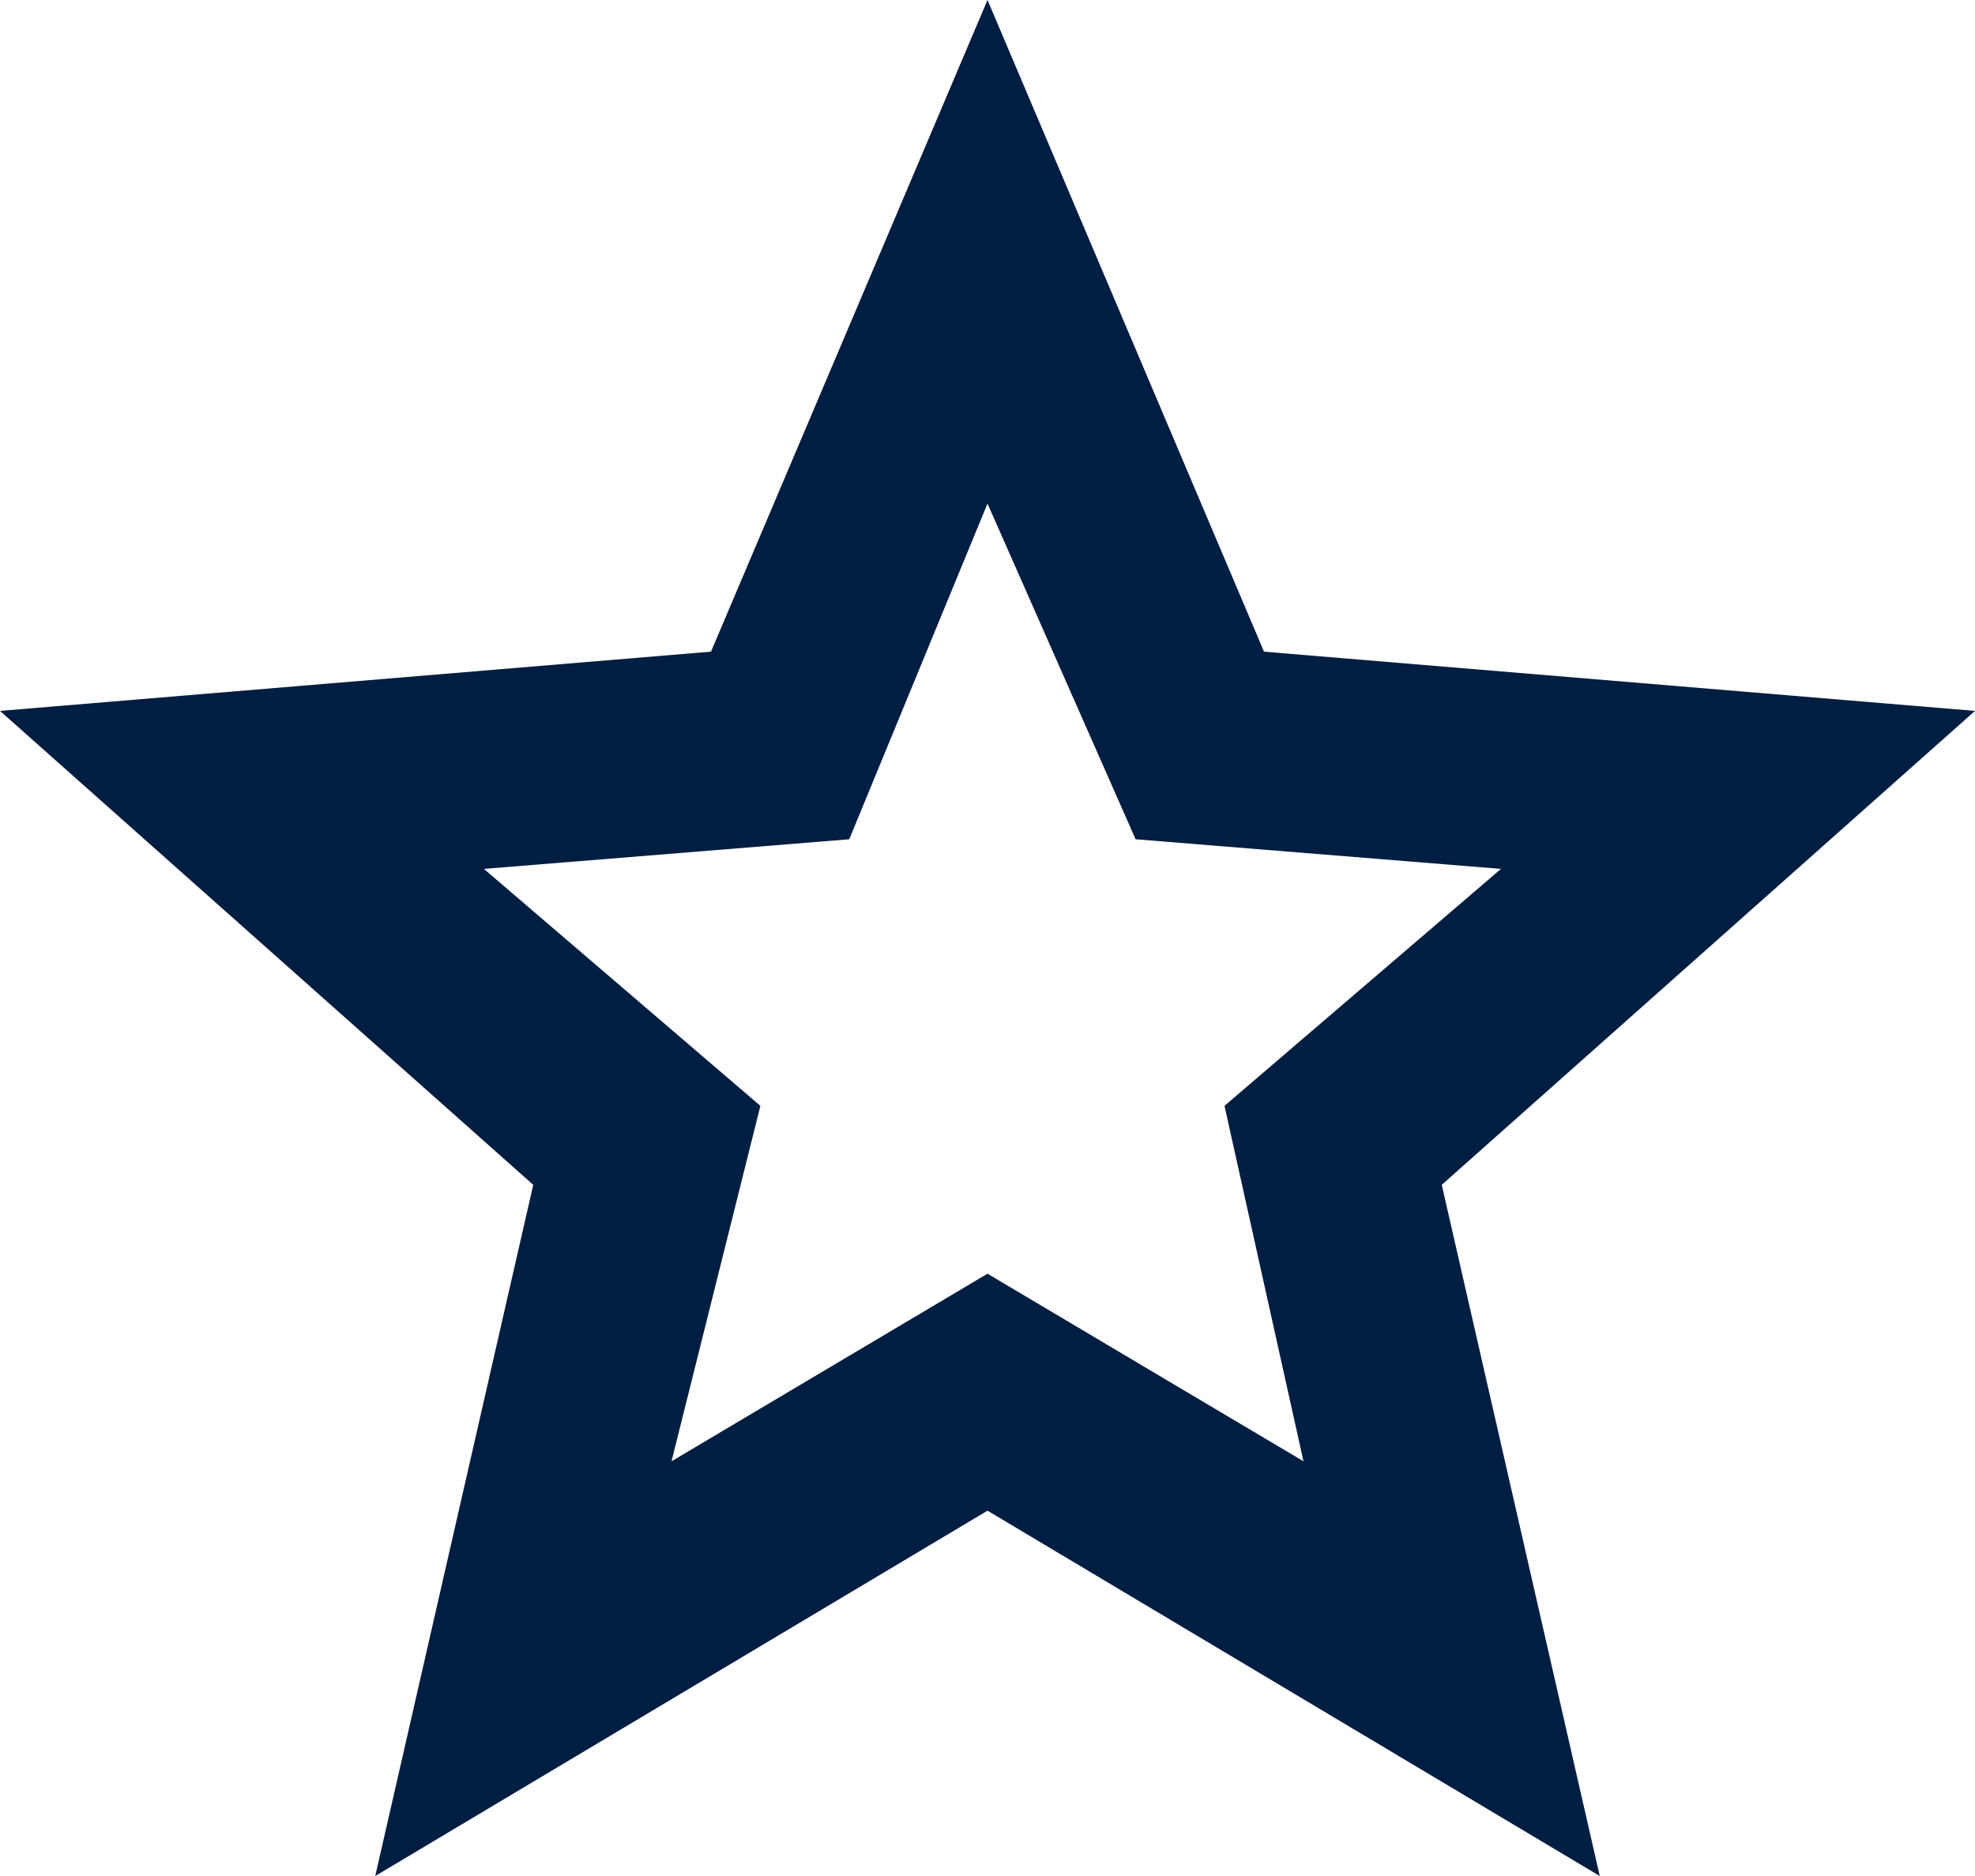
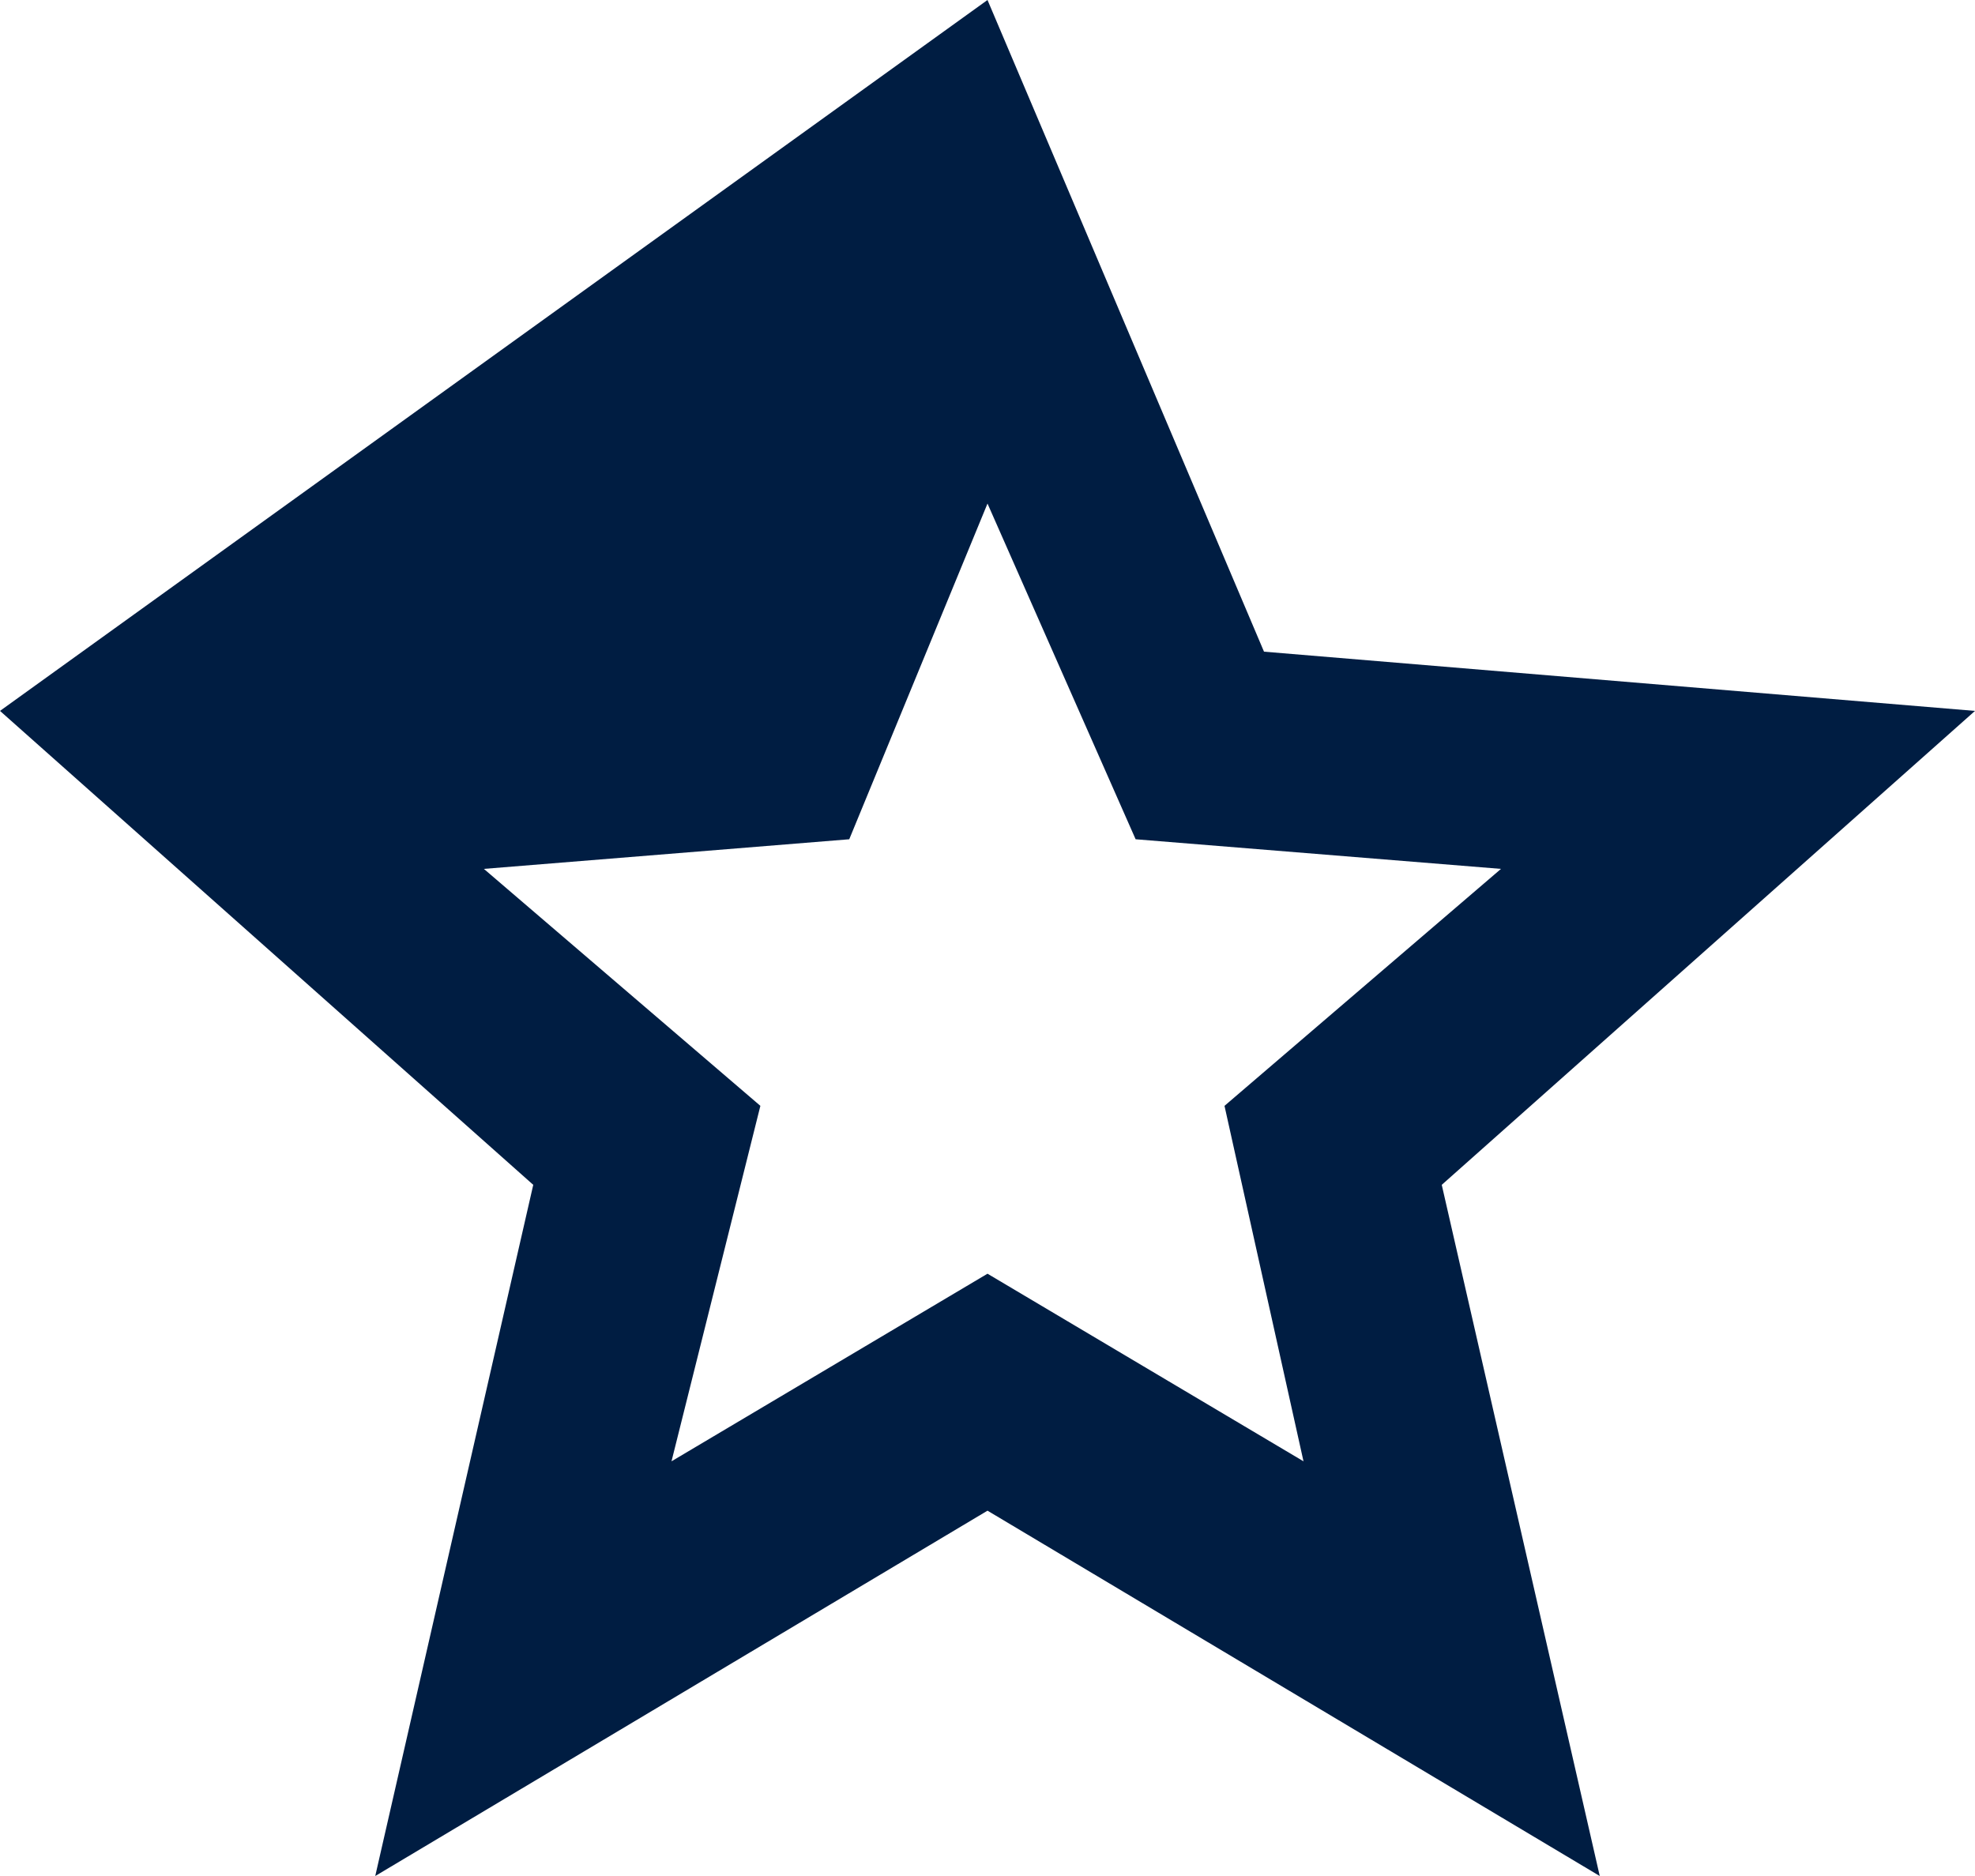
<svg xmlns="http://www.w3.org/2000/svg" viewBox="0 0 20 19">
  <g>
    <g id="Layer_1">
-       <path d="M6.8,14.8l3.2-1.9,3.2,1.9-.8-3.6,2.8-2.4-3.7-.3-1.5-3.4-1.4,3.4-3.7.3,2.8,2.4-.9,3.6ZM3.8,19l1.6-7L0,7.2l7.2-.6L10,0l2.8,6.6,7.2.6-5.4,4.8,1.6,7-6.2-3.7-6.2,3.7Z" fill="#001d42" />
+       <path d="M6.8,14.8l3.2-1.9,3.2,1.9-.8-3.6,2.8-2.4-3.7-.3-1.5-3.4-1.4,3.4-3.7.3,2.8,2.4-.9,3.6ZM3.8,19l1.6-7L0,7.2L10,0l2.8,6.6,7.2.6-5.4,4.8,1.6,7-6.2-3.7-6.2,3.7Z" fill="#001d42" />
    </g>
  </g>
</svg>